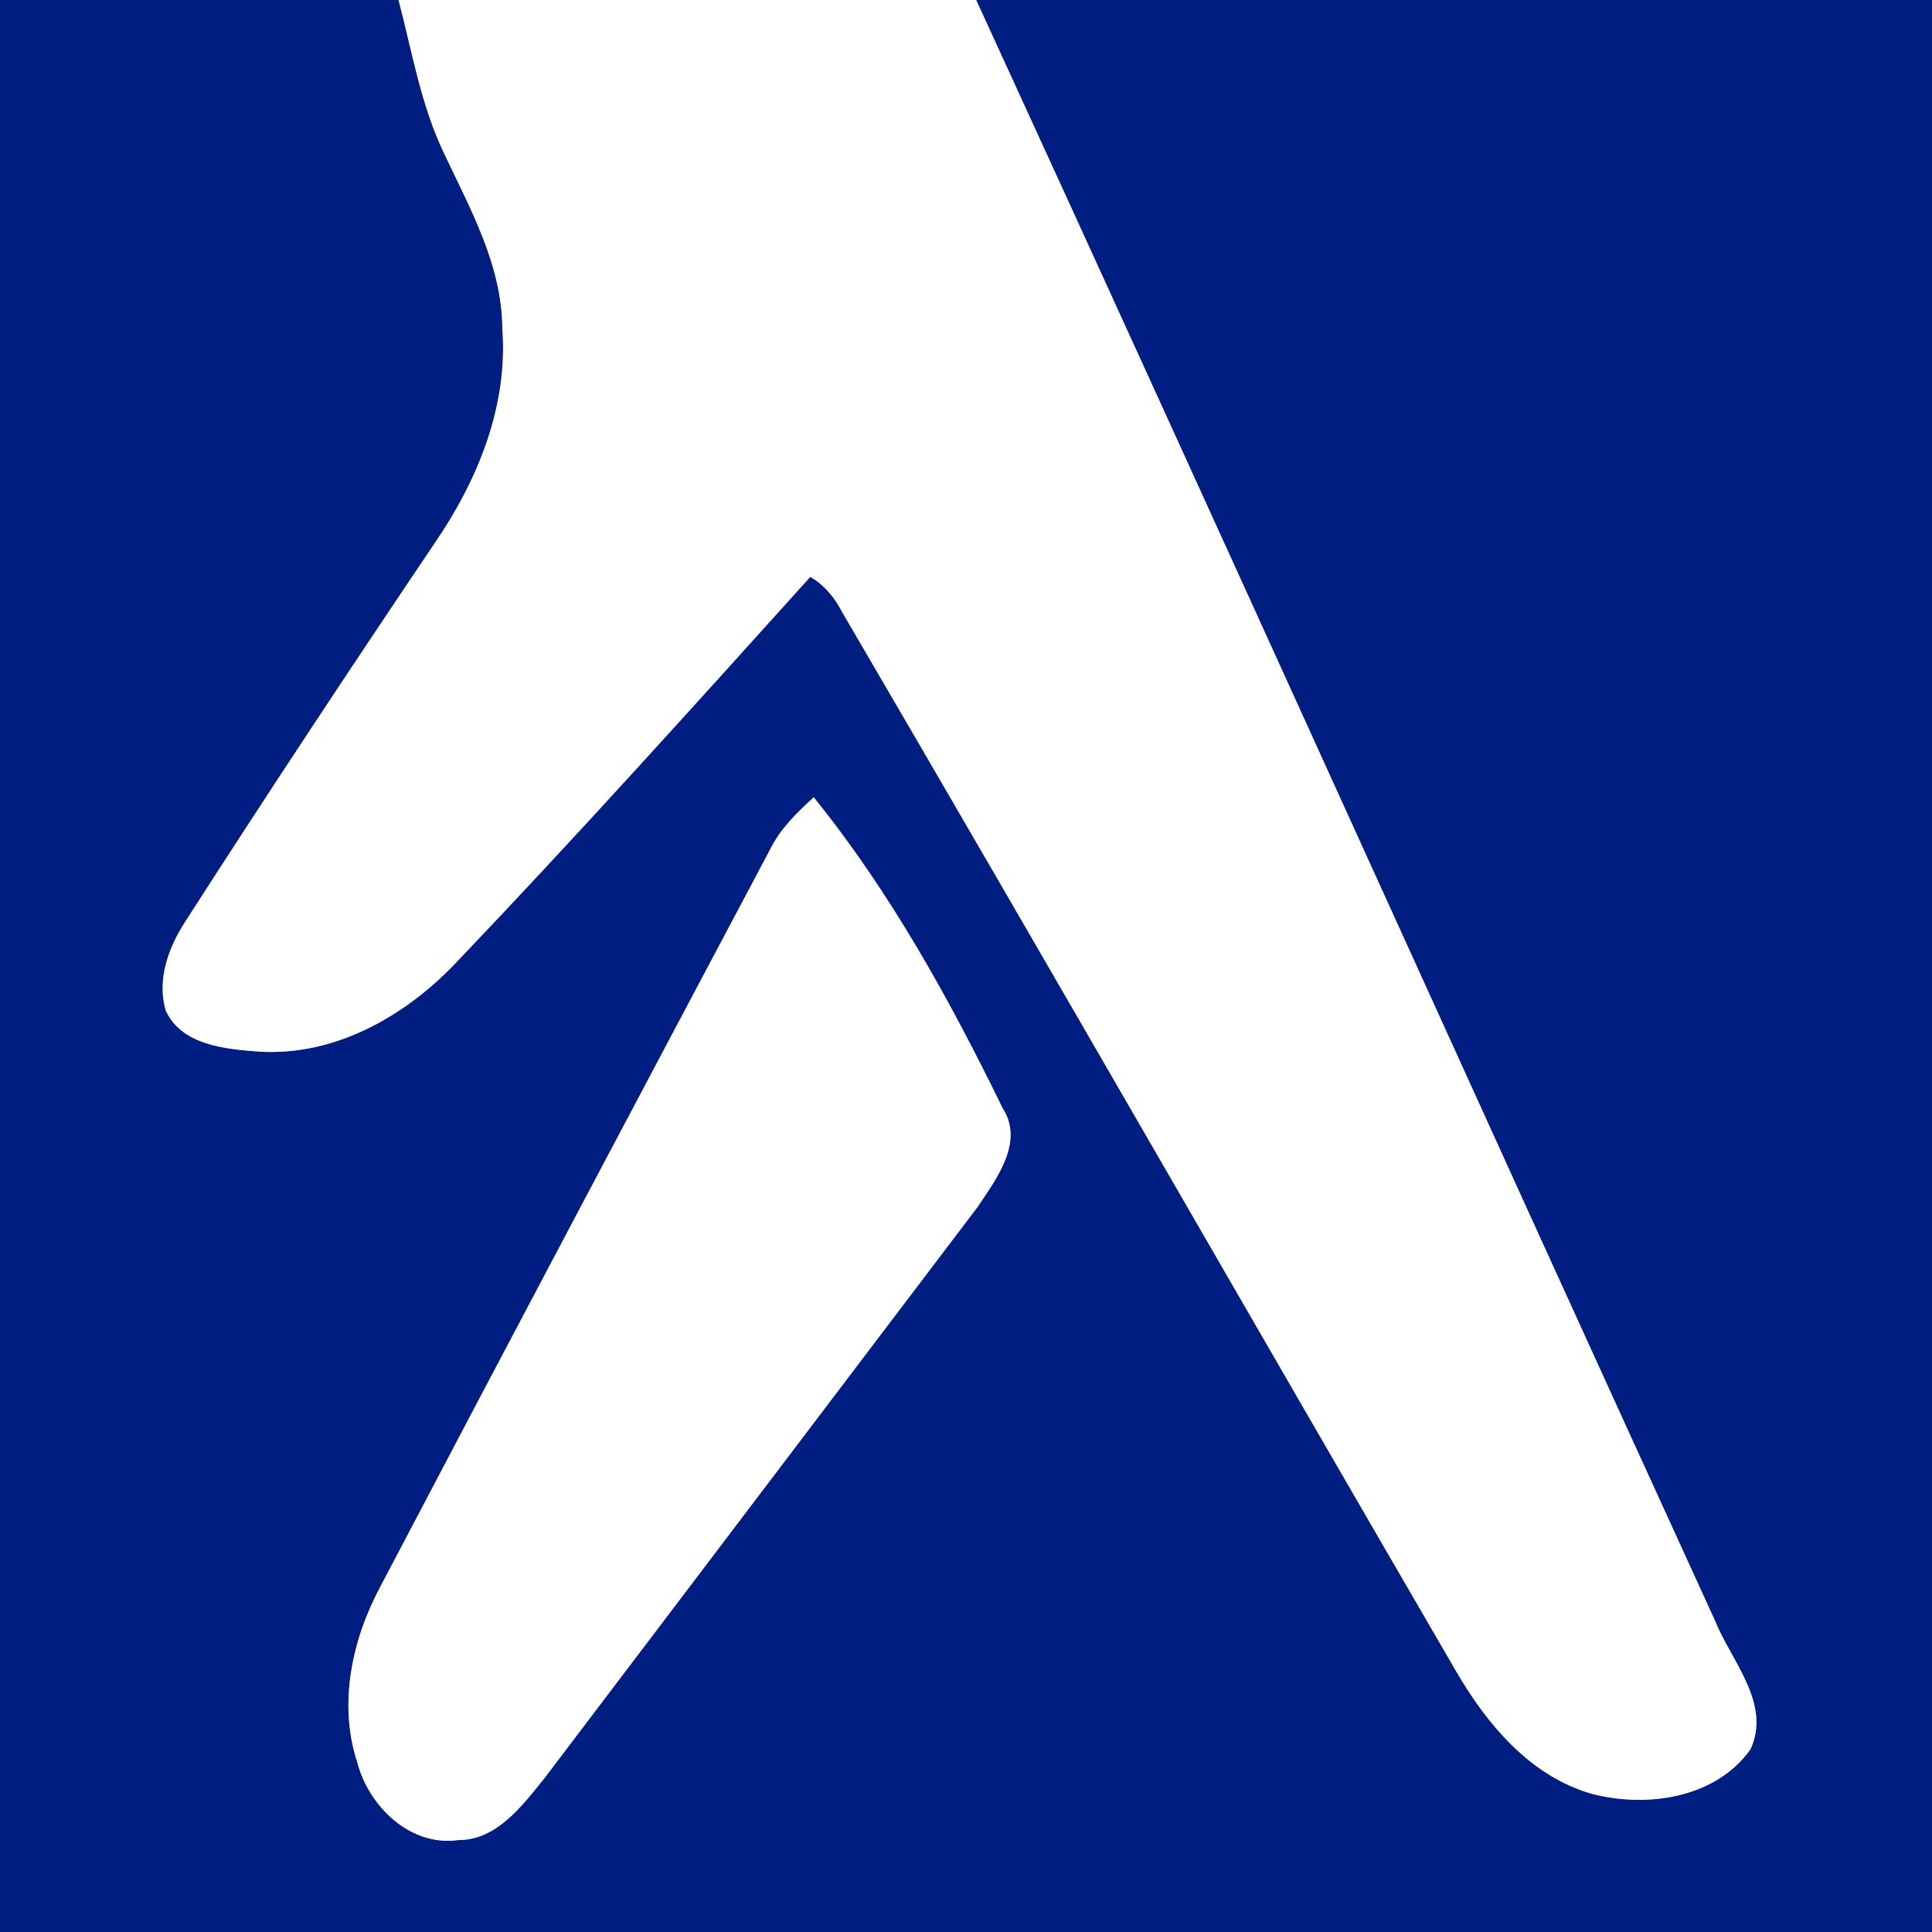
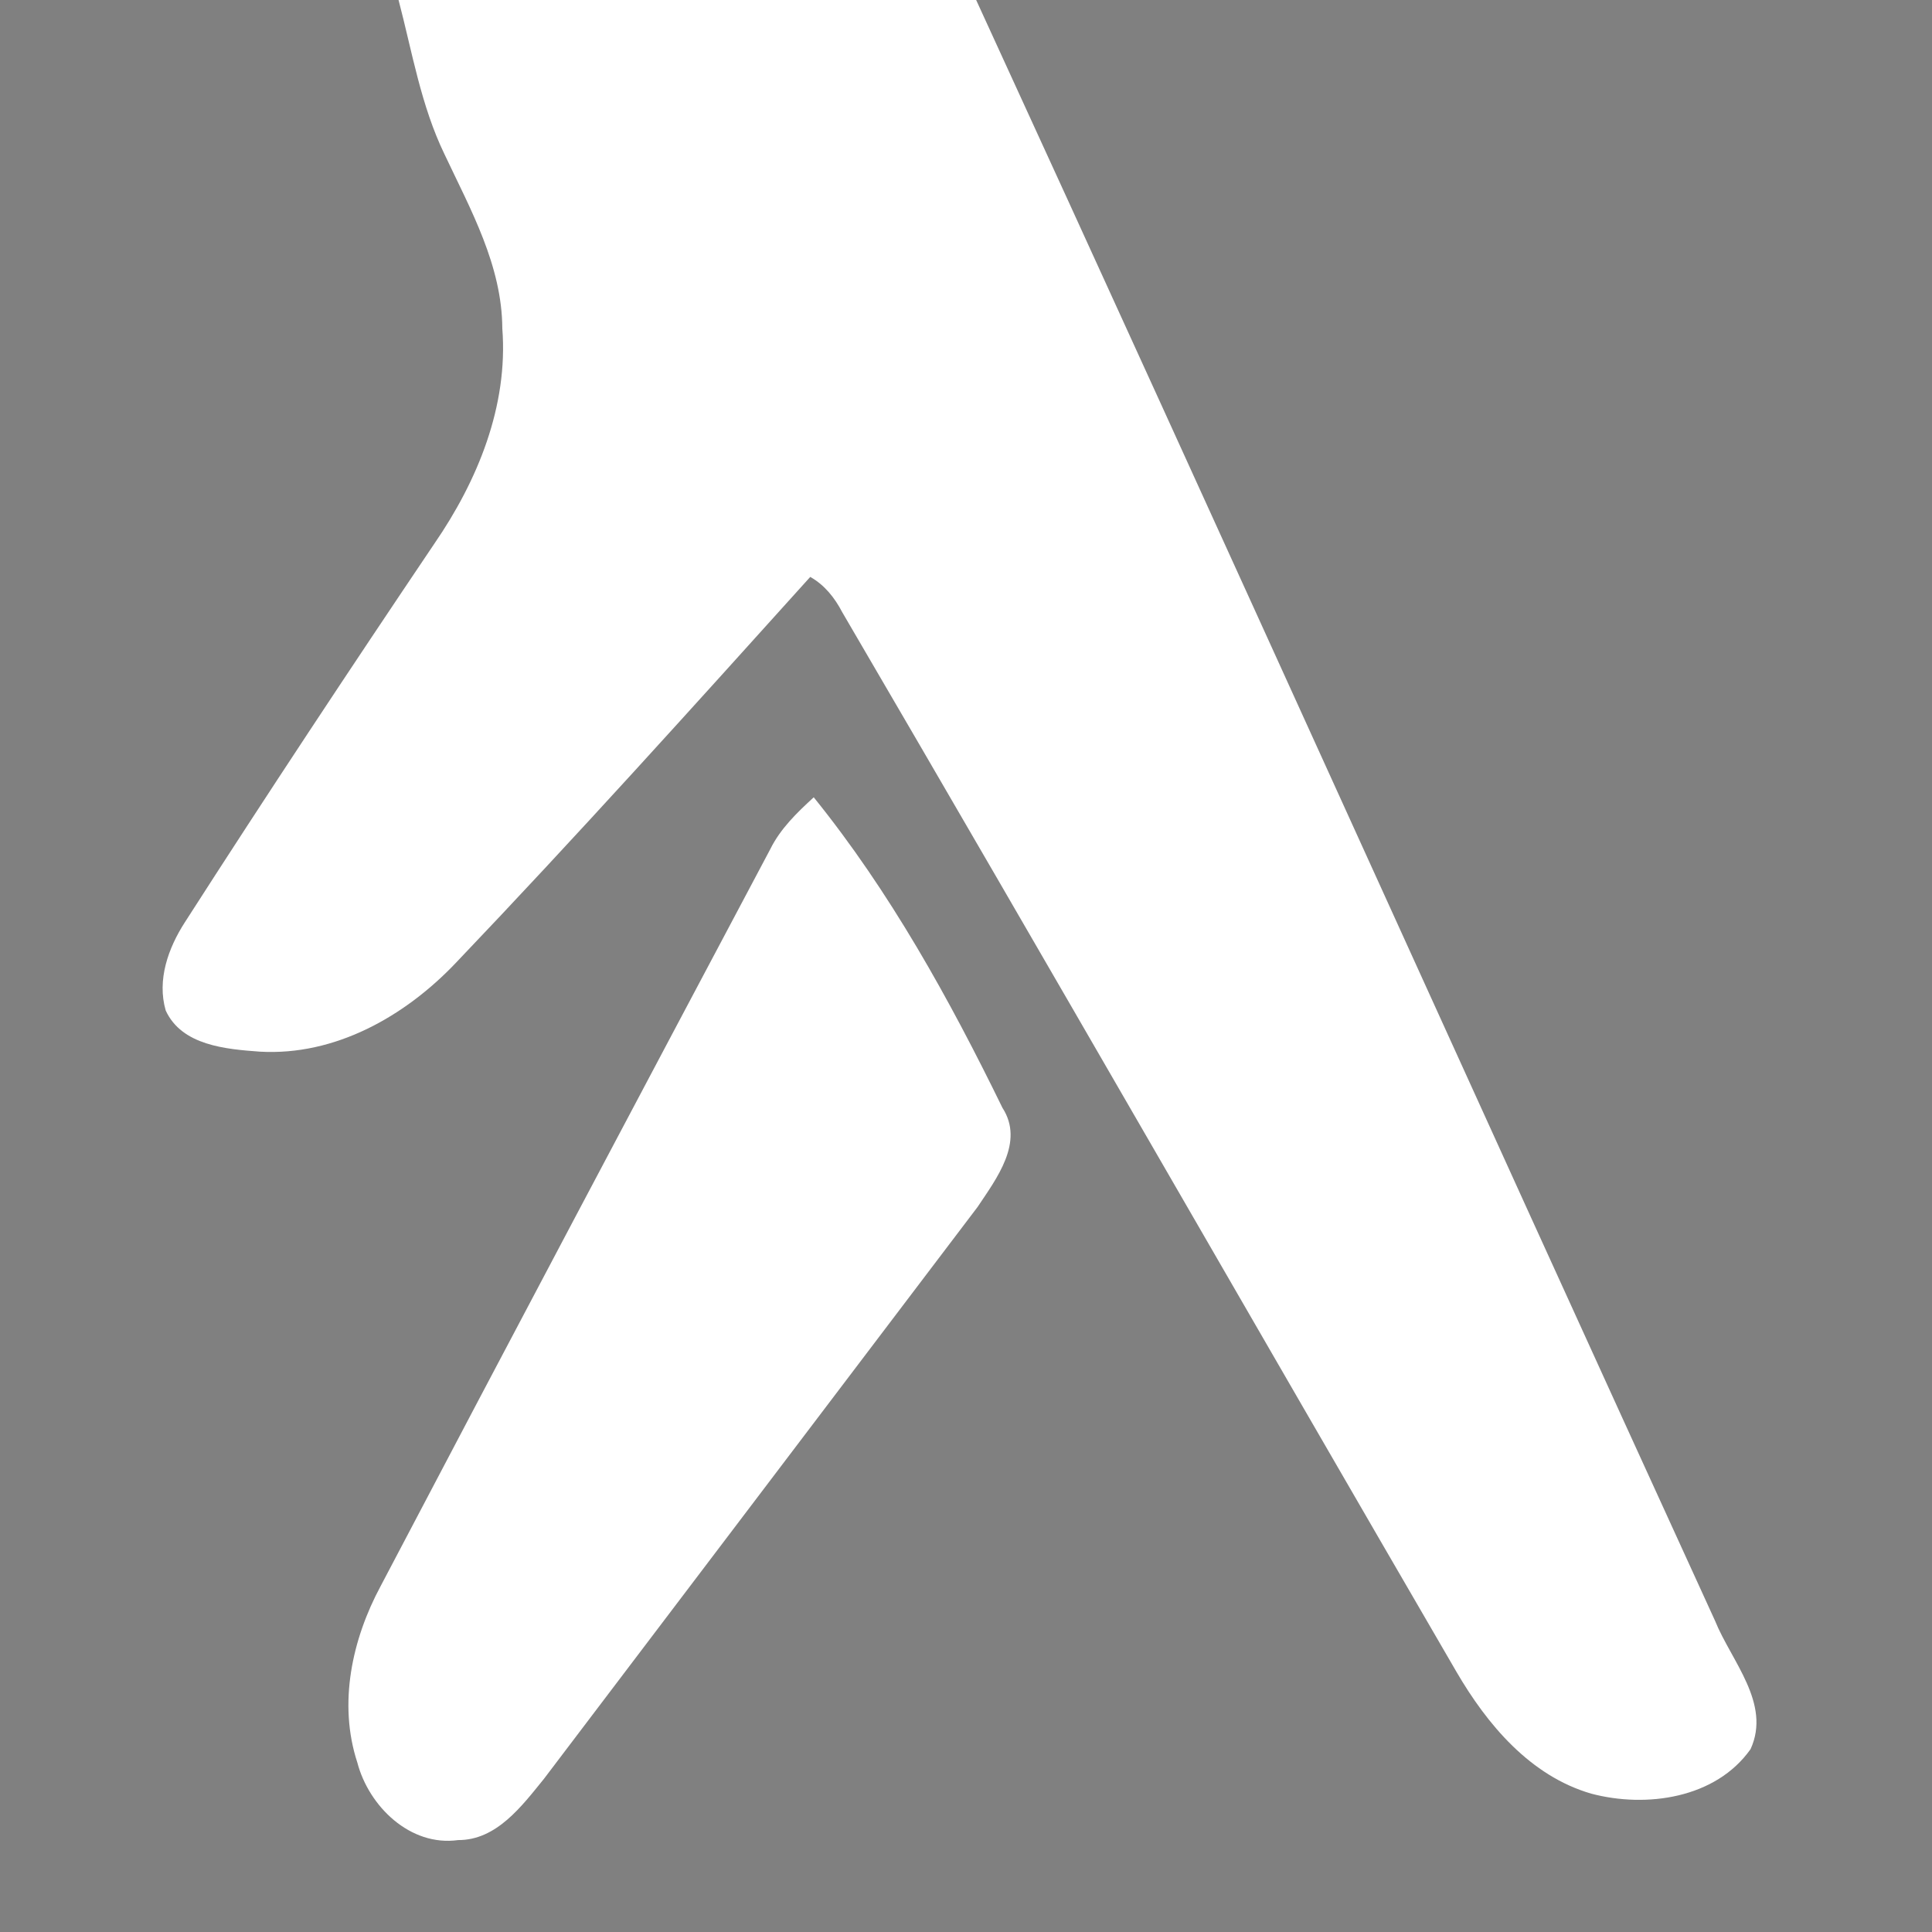
<svg xmlns="http://www.w3.org/2000/svg" width="194pt" height="194pt" viewBox="0 0 194 194" version="1.1">
  <rect x="0" y="0" width="194" height="194" fill="#808080" stroke="none" />
  <g id="#001e82ff">
-     <path fill="#001e82" opacity="1.00" d=" M 0.00 0.00 L 40.02 0.00 C 41.39 5.21 42.27 10.61 44.64 15.50 C 47.26 21.06 50.41 26.66 50.44 32.99 C 51.04 40.79 47.95 48.29 43.61 54.60 C 35.13 67.19 26.75 79.85 18.55 92.63 C 16.89 95.21 15.75 98.40 16.64 101.47 C 18.26 104.99 22.69 105.35 26.08 105.60 C 33.64 106.04 40.65 102.06 45.73 96.73 C 57.85 84.03 69.60 70.97 81.36 57.93 C 82.80 58.74 83.82 60.03 84.57 61.47 C 105.26 96.86 125.64 132.43 146.24 167.86 C 149.34 173.18 153.66 178.33 159.79 180.11 C 165.32 181.57 172.28 180.59 175.78 175.64 C 177.88 171.06 173.85 166.80 172.21 162.74 C 147.40 108.54 122.90 54.18 98.02 0.00 L 194.00 0.00 L 194.00 194.00 L 0.00 194.00 L 0.00 0.00 M 77.34 85.28 C 64.27 109.91 51.20 134.55 38.23 159.25 C 35.35 164.60 33.94 171.06 35.88 176.98 C 37.03 181.38 41.19 185.44 46.00 184.77 C 49.87 184.79 52.41 181.34 54.62 178.62 C 69.14 159.48 83.65 140.34 98.16 121.20 C 100.06 118.35 102.89 114.68 100.66 111.24 C 95.32 100.31 89.38 89.55 81.71 80.06 C 80.03 81.60 78.36 83.21 77.34 85.28 Z" />
-   </g>
+     </g>
  <g id="#ffffffff">
    <path fill="#ffffff" opacity="1.00" d=" M 40.02 0.00 L 98.02 0.00 C 122.90 54.18 147.40 108.54 172.21 162.74 C 173.85 166.80 177.88 171.06 175.78 175.64 C 172.28 180.59 165.32 181.57 159.79 180.11 C 153.66 178.33 149.34 173.18 146.24 167.86 C 125.64 132.43 105.26 96.86 84.57 61.47 C 83.82 60.03 82.80 58.74 81.36 57.93 C 69.60 70.97 57.85 84.03 45.73 96.73 C 40.65 102.06 33.64 106.04 26.08 105.60 C 22.69 105.35 18.26 104.99 16.64 101.47 C 15.75 98.40 16.89 95.21 18.55 92.63 C 26.75 79.85 35.13 67.19 43.61 54.60 C 47.95 48.29 51.04 40.79 50.44 32.99 C 50.41 26.66 47.26 21.06 44.64 15.50 C 42.27 10.61 41.39 5.21 40.02 0.00 Z" />
    <path fill="#ffffff" opacity="1.00" d=" M 77.34 85.28 C 78.36 83.21 80.03 81.60 81.71 80.06 C 89.38 89.55 95.32 100.31 100.66 111.24 C 102.89 114.68 100.06 118.35 98.16 121.20 C 83.65 140.34 69.14 159.48 54.62 178.62 C 52.41 181.34 49.87 184.79 46.00 184.77 C 41.19 185.44 37.03 181.38 35.88 176.98 C 33.94 171.06 35.35 164.60 38.23 159.25 C 51.20 134.55 64.27 109.91 77.34 85.28 Z" />
  </g>
</svg>